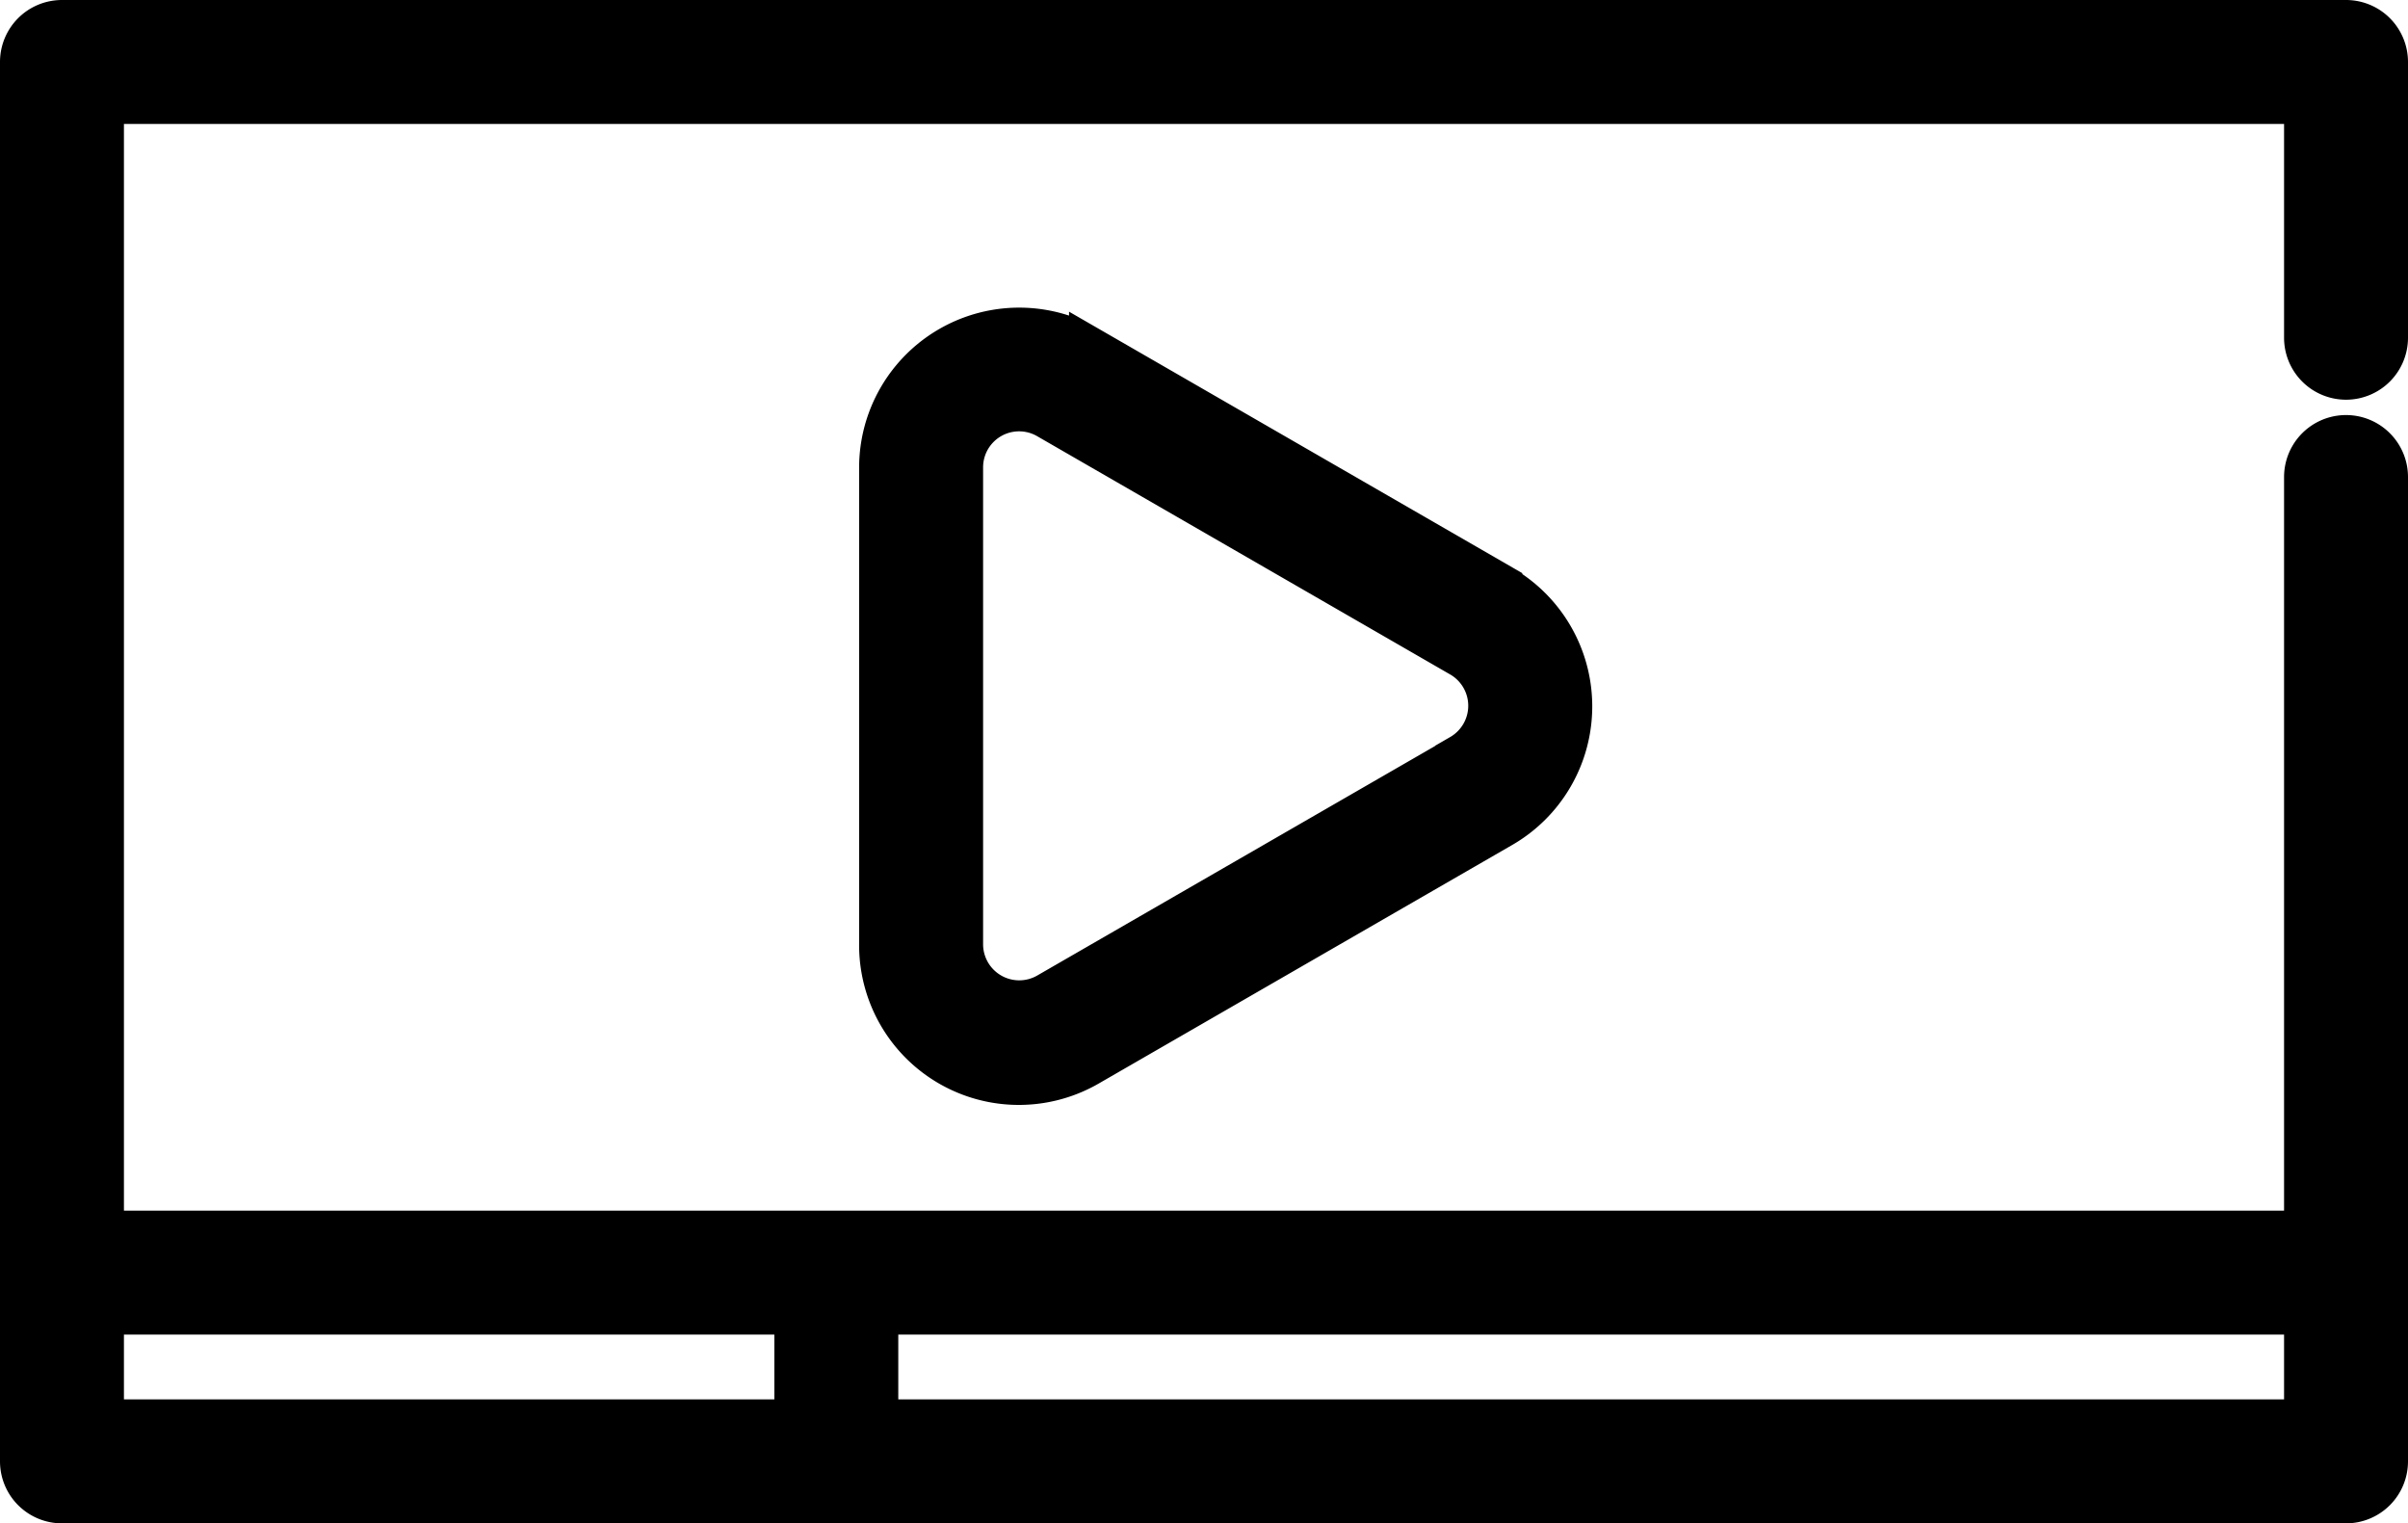
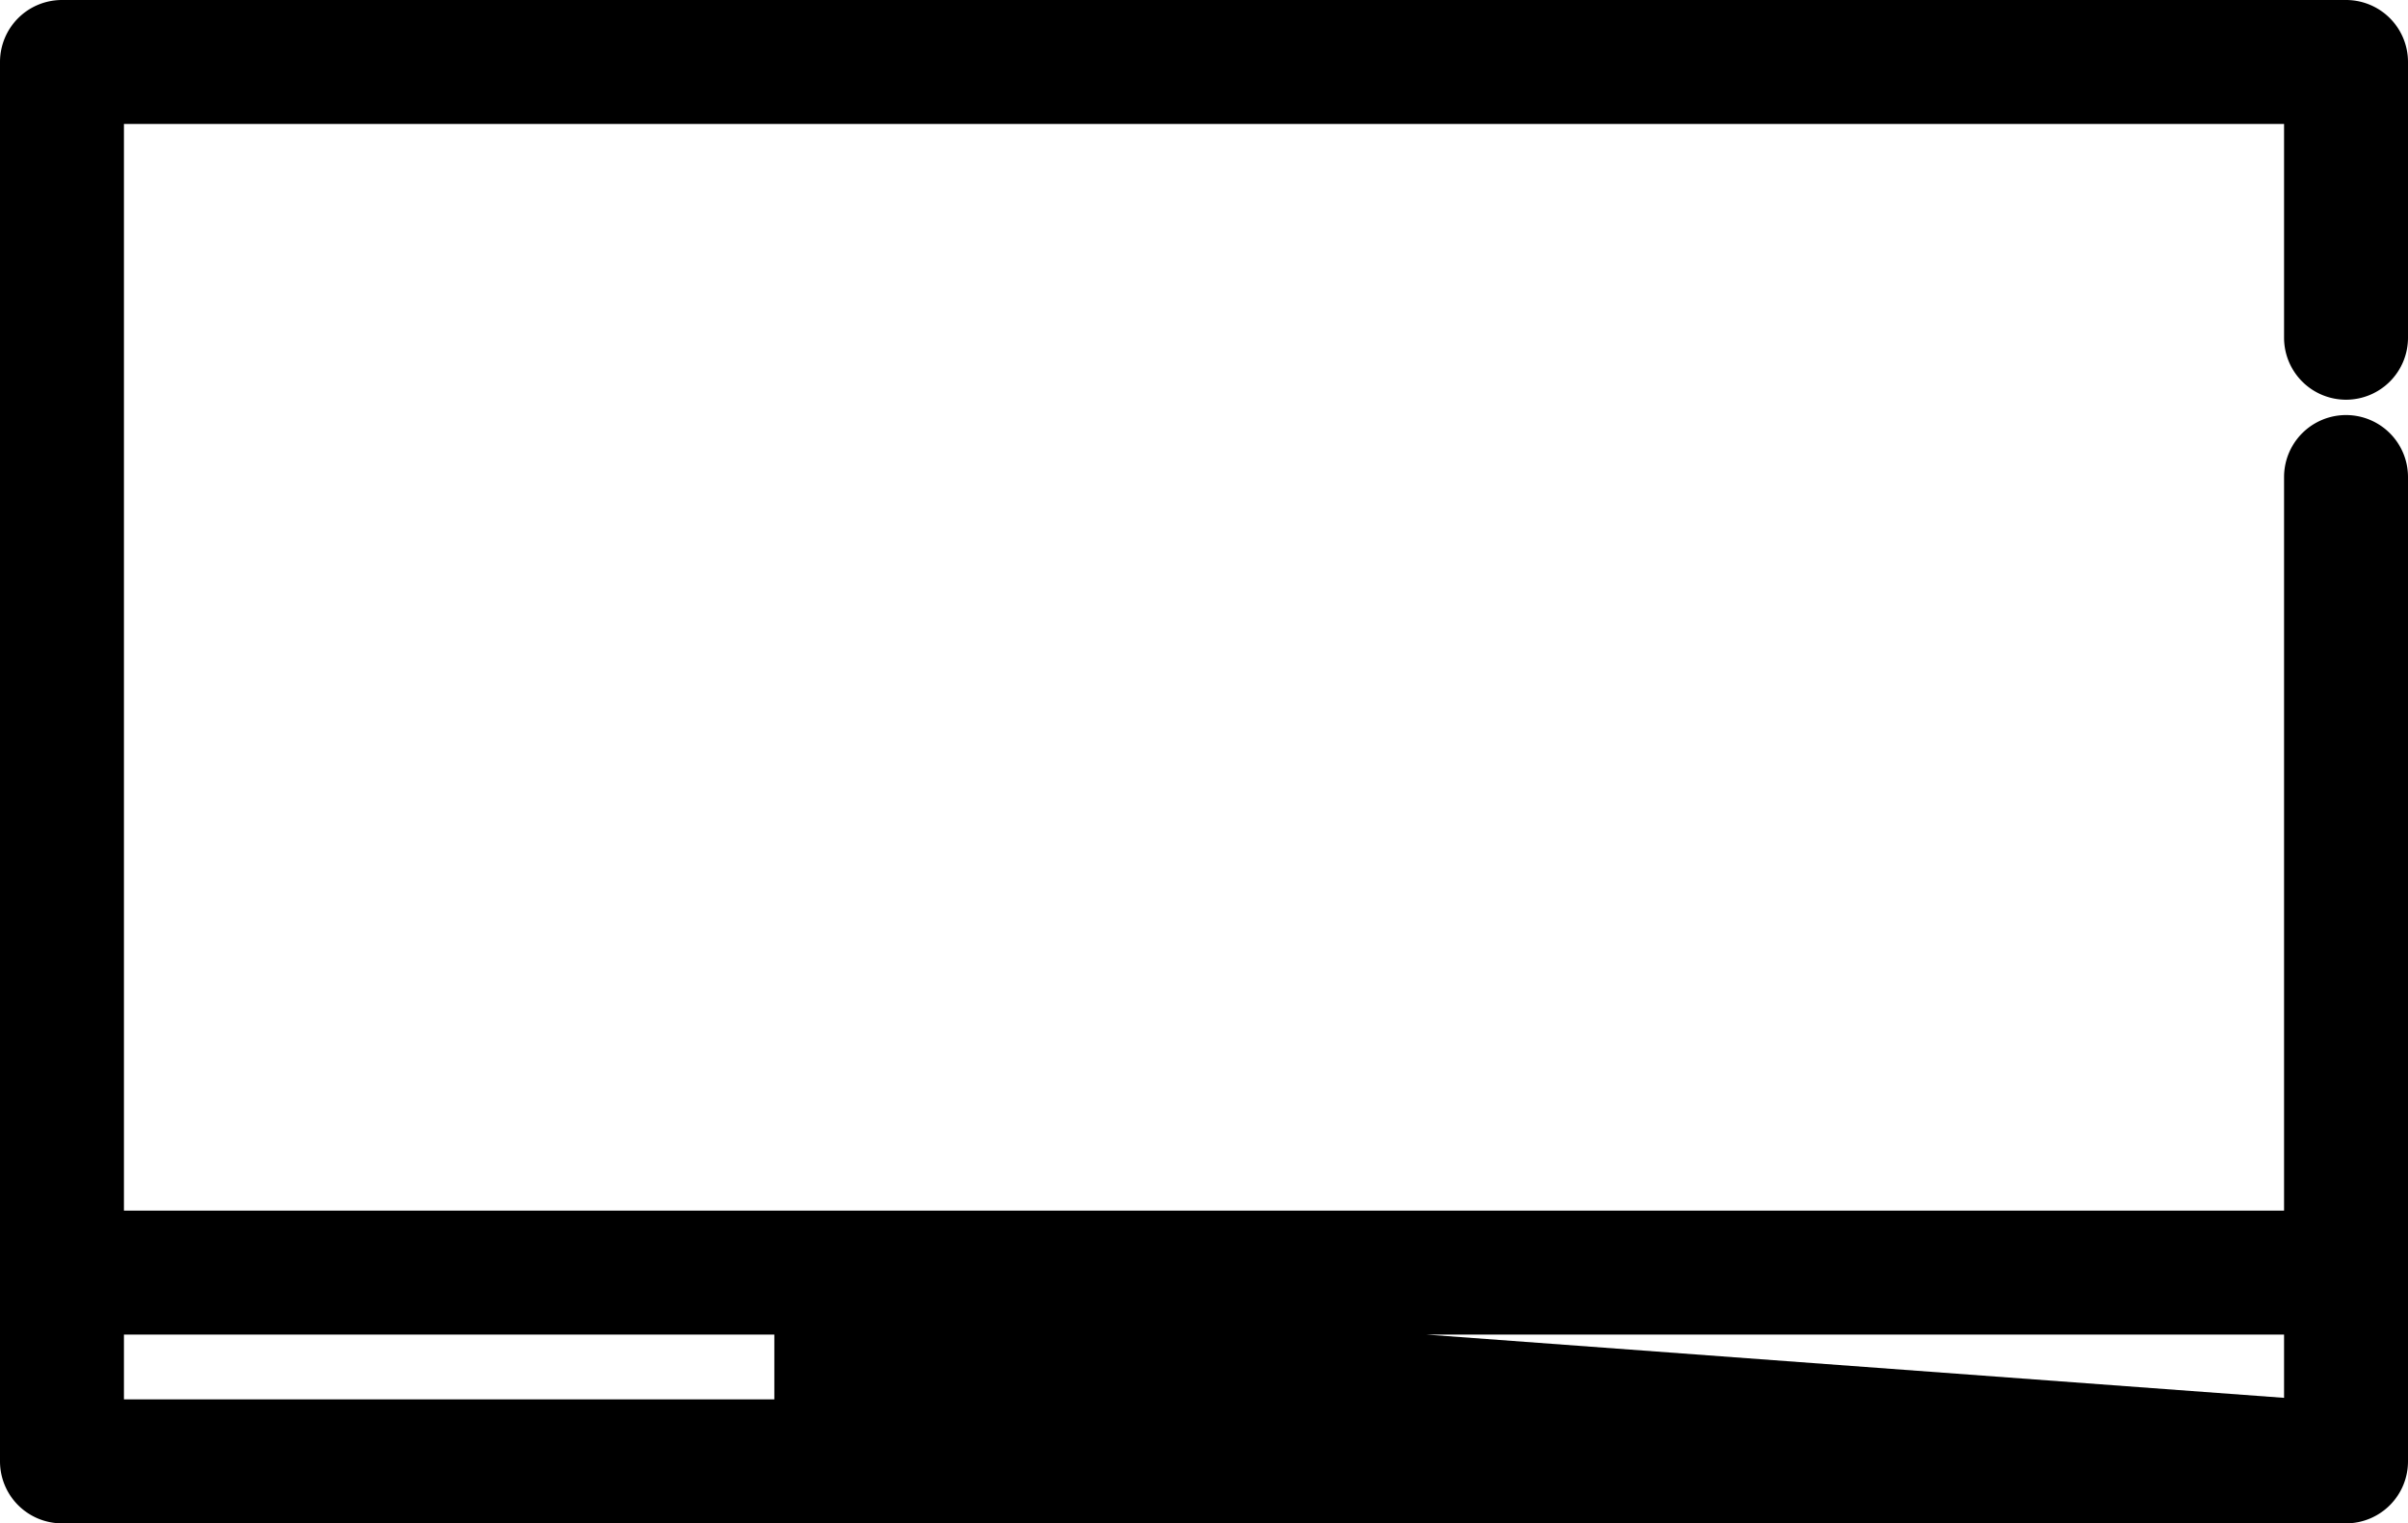
<svg xmlns="http://www.w3.org/2000/svg" width="59.648" height="37.73" viewBox="0 0 59.648 37.73">
  <g id="movie" transform="translate(-4.088 -54.346)">
    <g id="Group_697" data-name="Group 697" transform="translate(25.872 62.456)">
      <g id="Group_696" data-name="Group 696">
-         <path id="Path_701" data-name="Path 701" d="M212.357,222.461l-10.228-5.9a3.465,3.465,0,0,0-5.2,3v11.81a3.457,3.457,0,0,0,5.2,3l10.228-5.9a3.464,3.464,0,0,0,0-6Zm-1.035,4.208-10.228,5.9A1.395,1.395,0,0,1,199,231.366v-11.81a1.392,1.392,0,0,1,2.092-1.208l10.228,5.9a1.395,1.395,0,0,1,0,2.416Z" transform="translate(-196.932 -216.086)" stroke="#000" stroke-width="1" />
-       </g>
+         </g>
    </g>
    <g id="Group_699" data-name="Group 699" transform="translate(4.588 54.846)">
      <g id="Group_698" data-name="Group 698" transform="translate(0 0)">
-         <path id="Path_702" data-name="Path 702" d="M98.17,169.073a1.035,1.035,0,0,0,1.035-1.035v-6.83a1.035,1.035,0,0,0-1.035-1.035H41.592a1.035,1.035,0,0,0-1.035,1.035v34.66a1.035,1.035,0,0,0,1.035,1.035H98.17a1.035,1.035,0,0,0,1.035-1.035v-24.38a1.035,1.035,0,1,0-2.07,0v18.669H42.627V162.243H97.135v5.8A1.035,1.035,0,0,0,98.17,169.073ZM61.808,192.227H97.135v2.606H61.808Zm-19.181,0H59.738v2.606H42.627Z" transform="translate(-40.557 -160.173)" stroke="#000" stroke-width="1" />
+         <path id="Path_702" data-name="Path 702" d="M98.17,169.073a1.035,1.035,0,0,0,1.035-1.035v-6.83a1.035,1.035,0,0,0-1.035-1.035H41.592a1.035,1.035,0,0,0-1.035,1.035v34.66a1.035,1.035,0,0,0,1.035,1.035H98.17a1.035,1.035,0,0,0,1.035-1.035v-24.38a1.035,1.035,0,1,0-2.07,0v18.669H42.627V162.243H97.135v5.8A1.035,1.035,0,0,0,98.17,169.073ZM61.808,192.227H97.135v2.606Zm-19.181,0H59.738v2.606H42.627Z" transform="translate(-40.557 -160.173)" stroke="#000" stroke-width="1" />
      </g>
    </g>
  </g>
</svg>